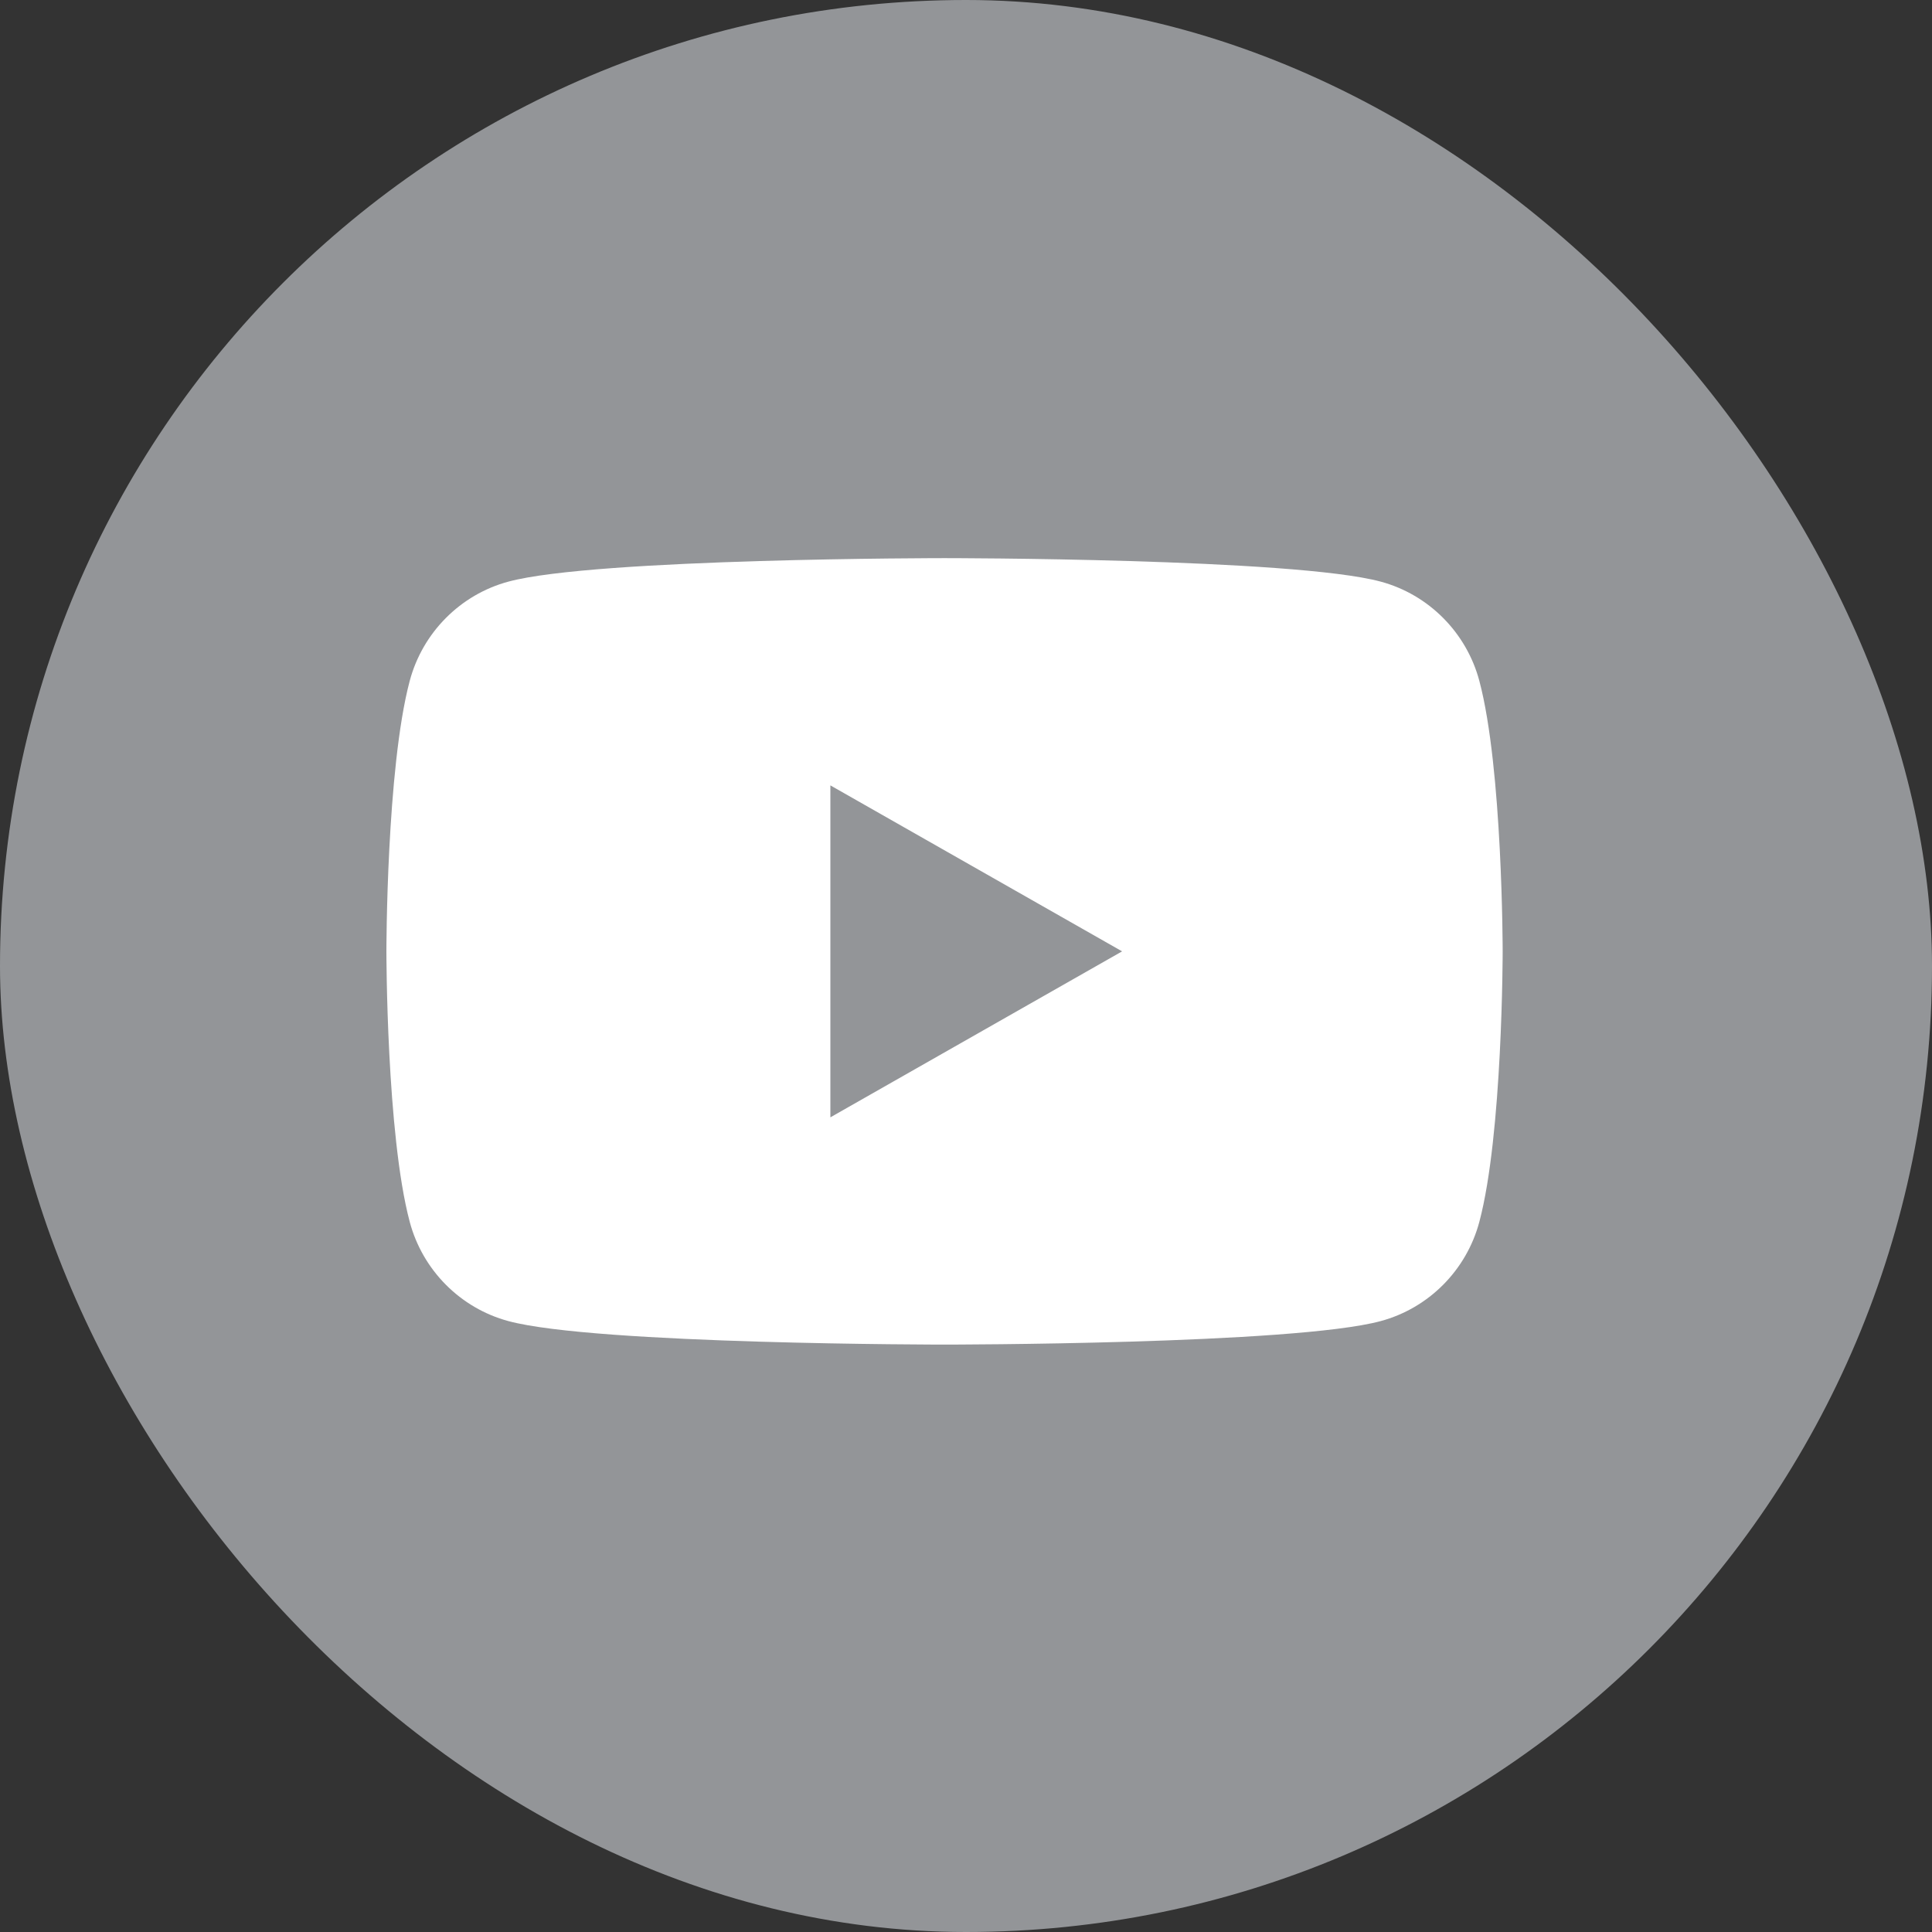
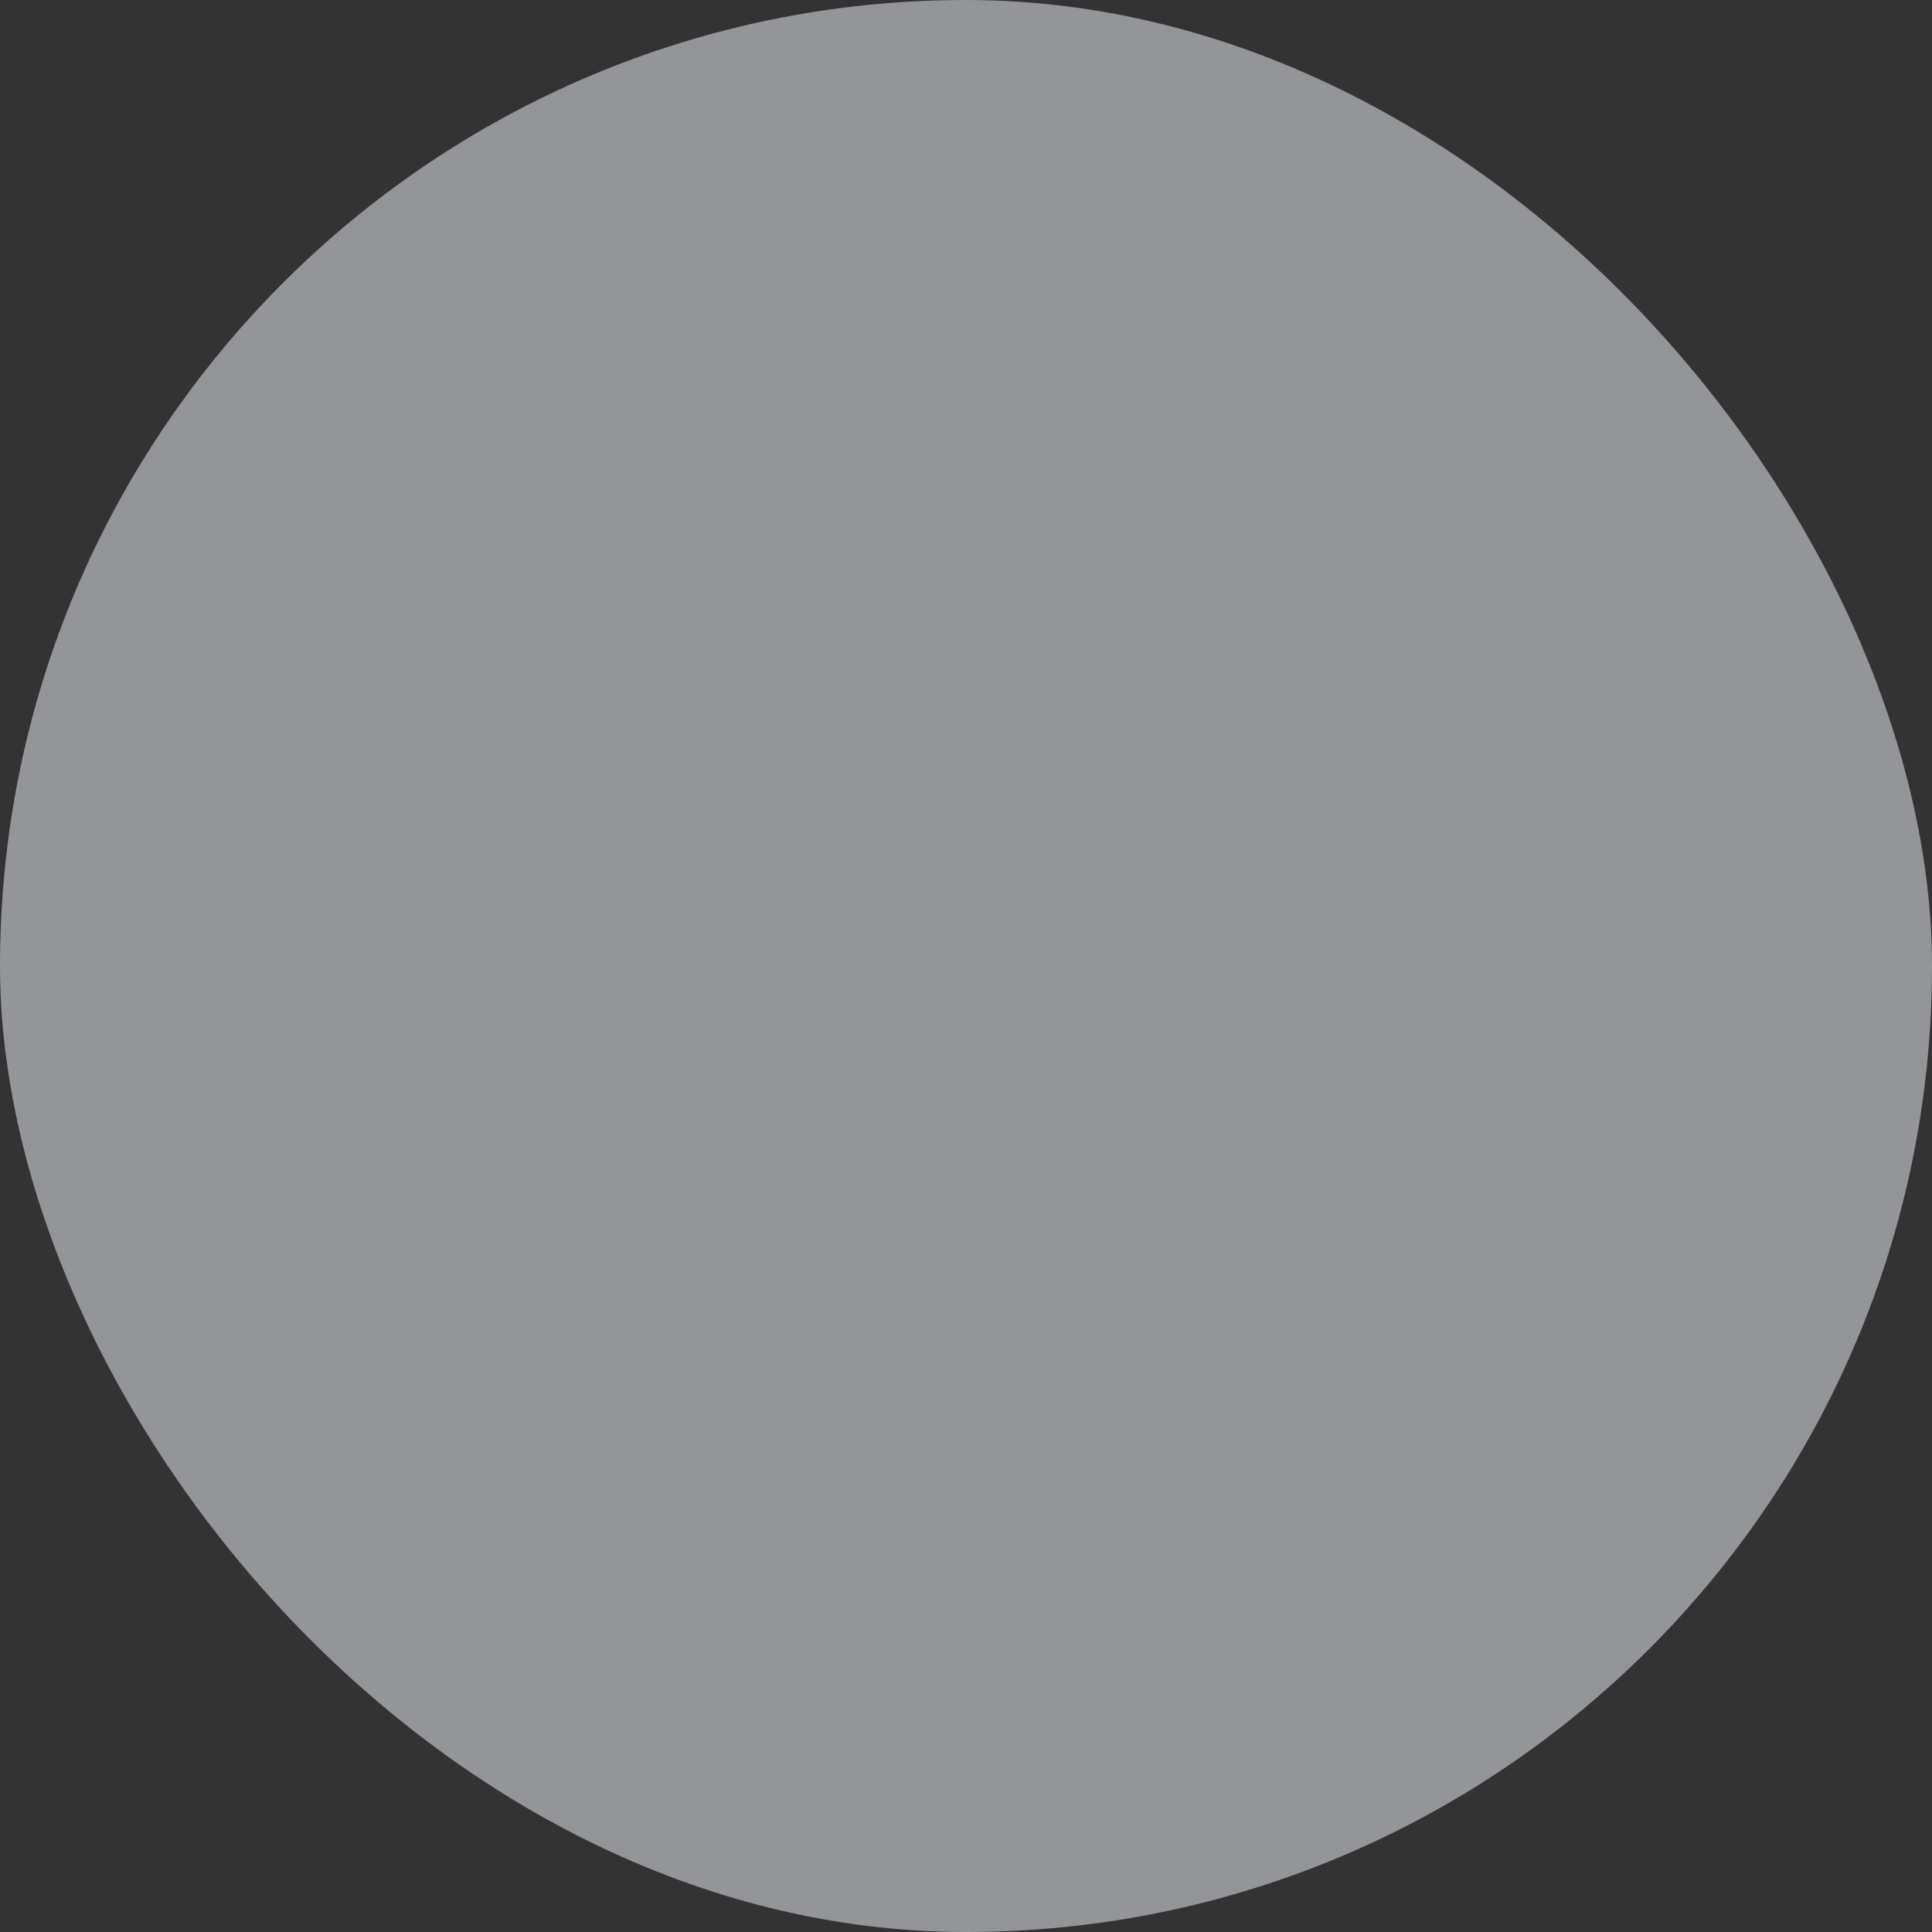
<svg xmlns="http://www.w3.org/2000/svg" width="45" height="45" viewBox="0 0 45 45" fill="none">
  <rect x="0" y="0" width="45" height="45" fill="#333333" stroke="none" />
  <rect width="45" height="45" rx="22.5" fill="#939598" />
  <g clip-path="url(#clip0_653_28639)">
-     <path d="M19.341 26.025V18.293L26.136 22.159L19.341 26.025ZM34.457 15.86C34.158 14.735 33.277 13.848 32.158 13.547C30.131 13 22 13 22 13C22 13 13.87 13 11.842 13.547C10.723 13.848 9.842 14.735 9.543 15.86C9 17.901 9 22.159 9 22.159C9 22.159 9 26.417 9.543 28.458C9.842 29.584 10.723 30.47 11.842 30.771C13.87 31.318 22 31.318 22 31.318C22 31.318 30.131 31.318 32.158 30.771C33.277 30.47 34.158 29.584 34.457 28.458C35 26.417 35 22.159 35 22.159C35 22.159 35 17.901 34.457 15.86Z" fill="white" />
-   </g>
+     </g>
  <defs>
    <clipPath id="clip0_653_28639">
      <rect width="26" height="18.318" fill="white" transform="translate(9 13)" />
    </clipPath>
  </defs>
</svg>